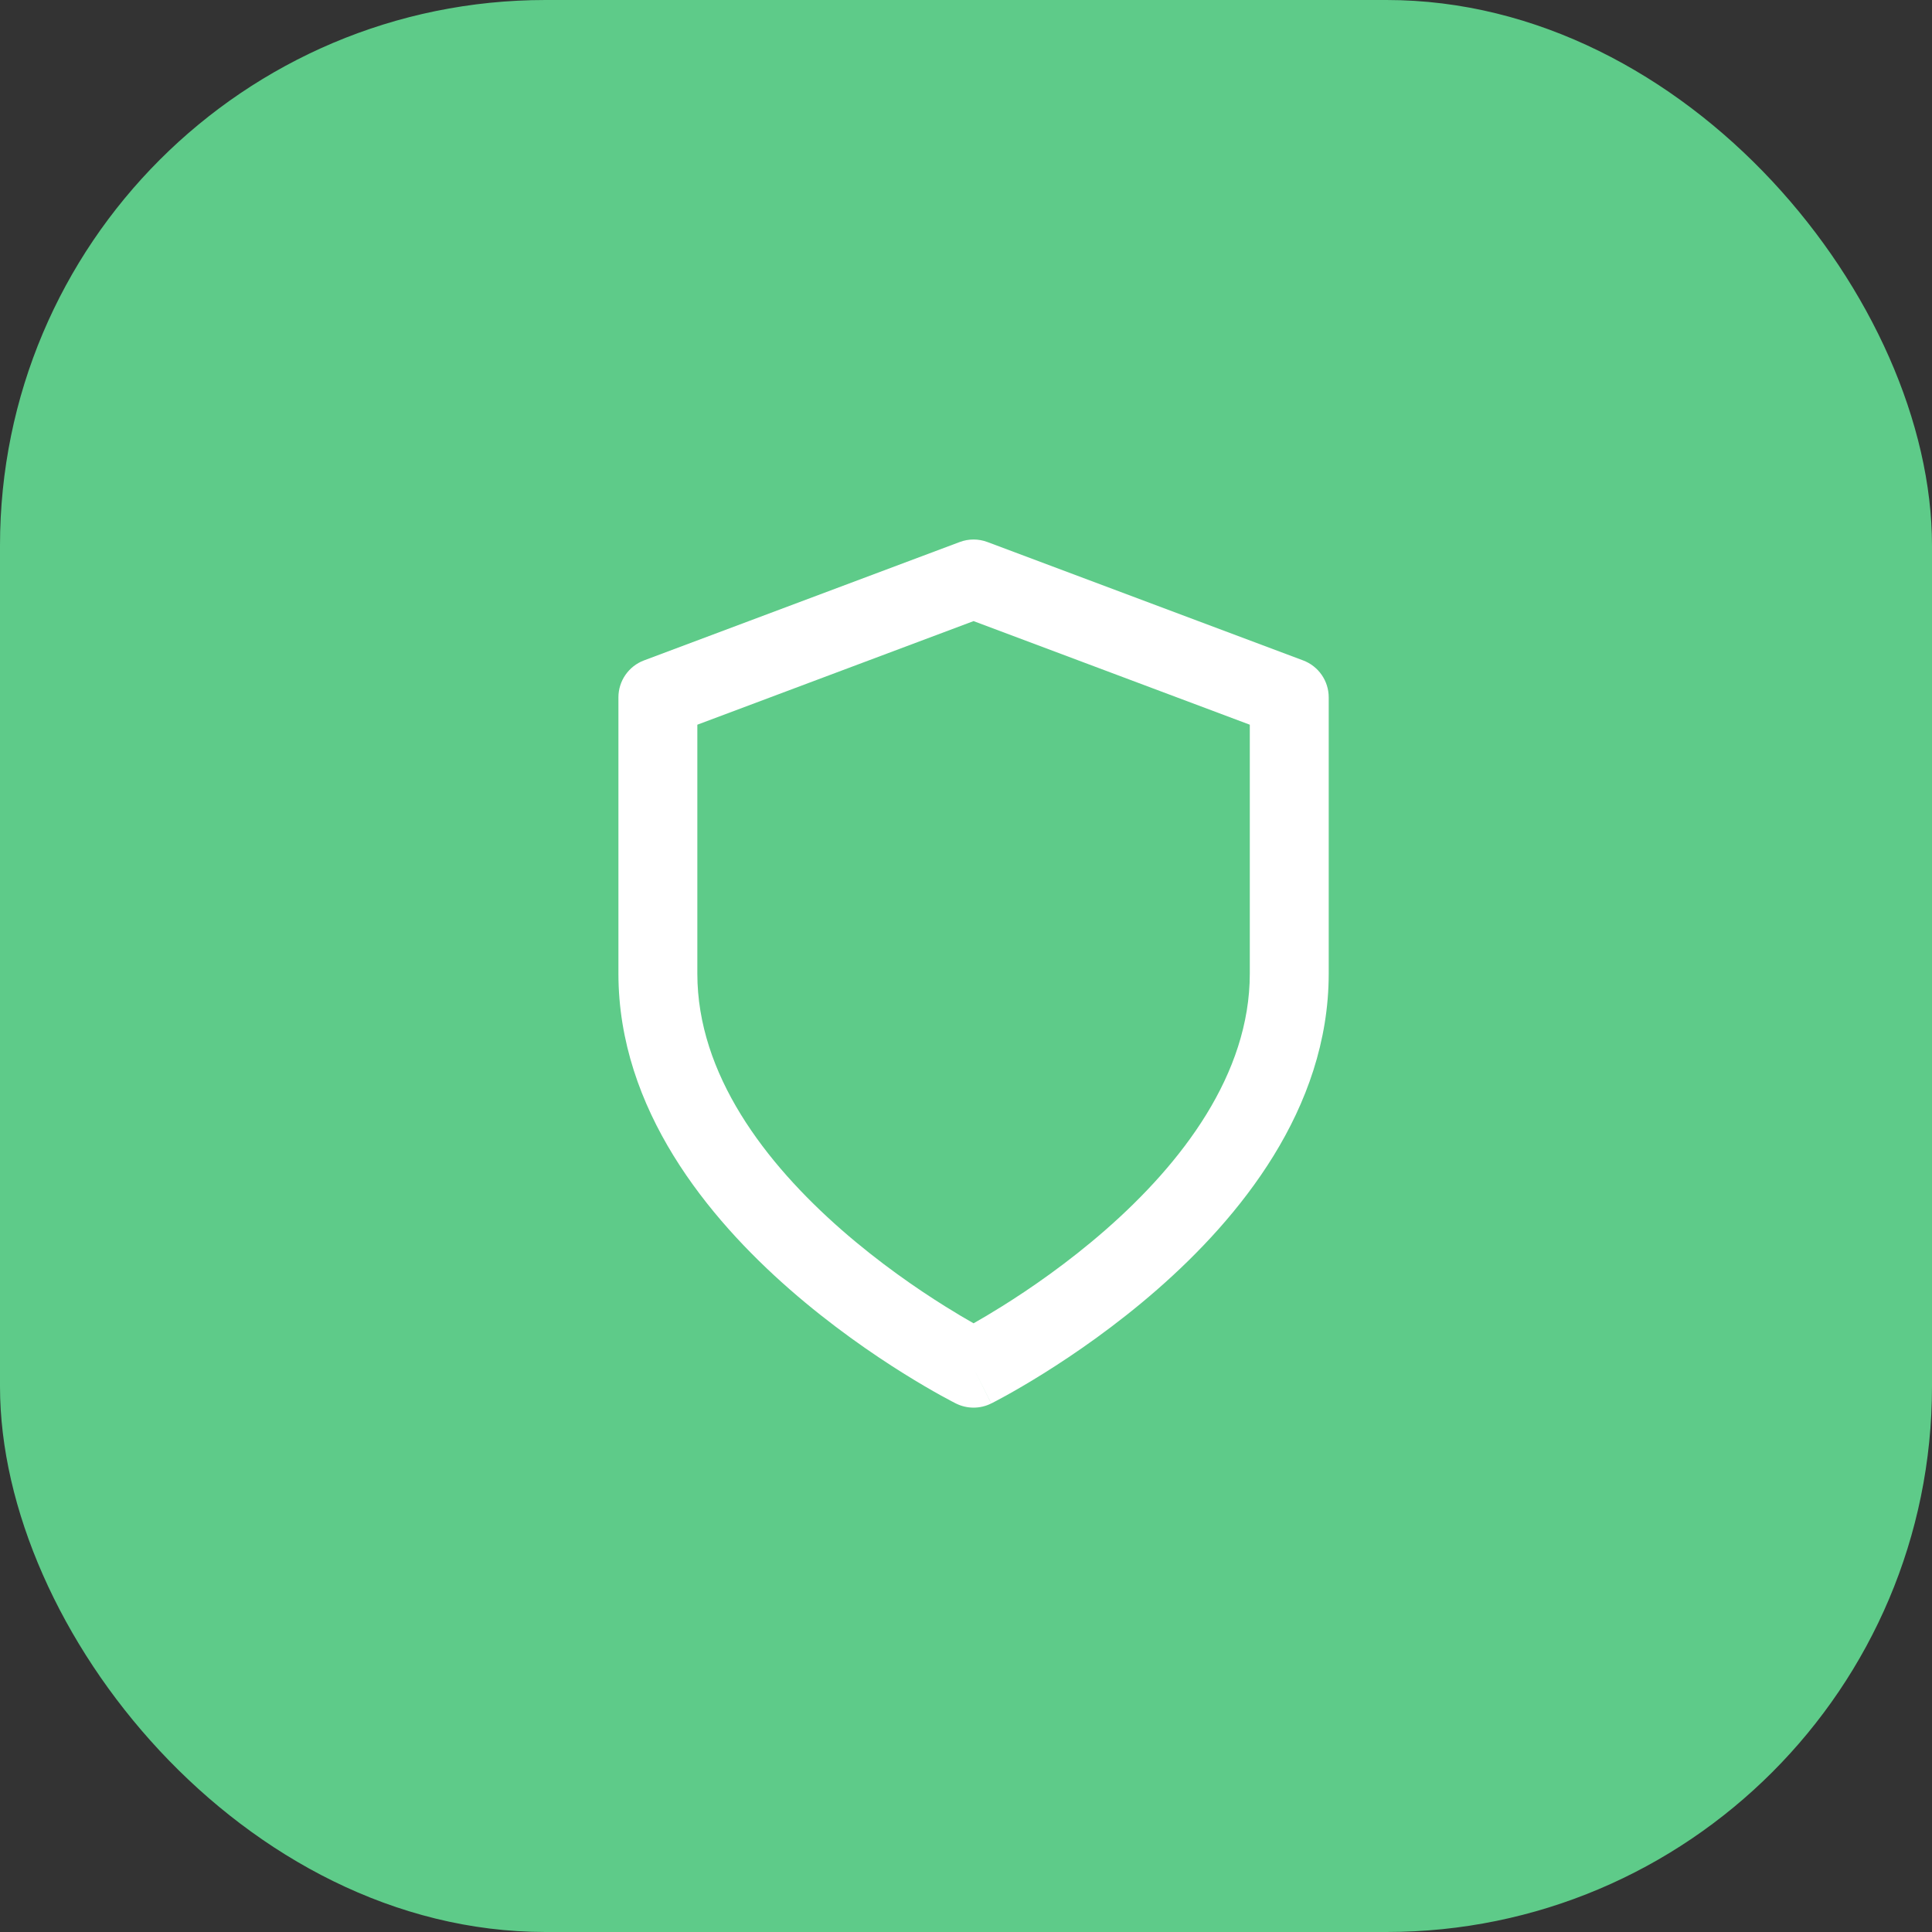
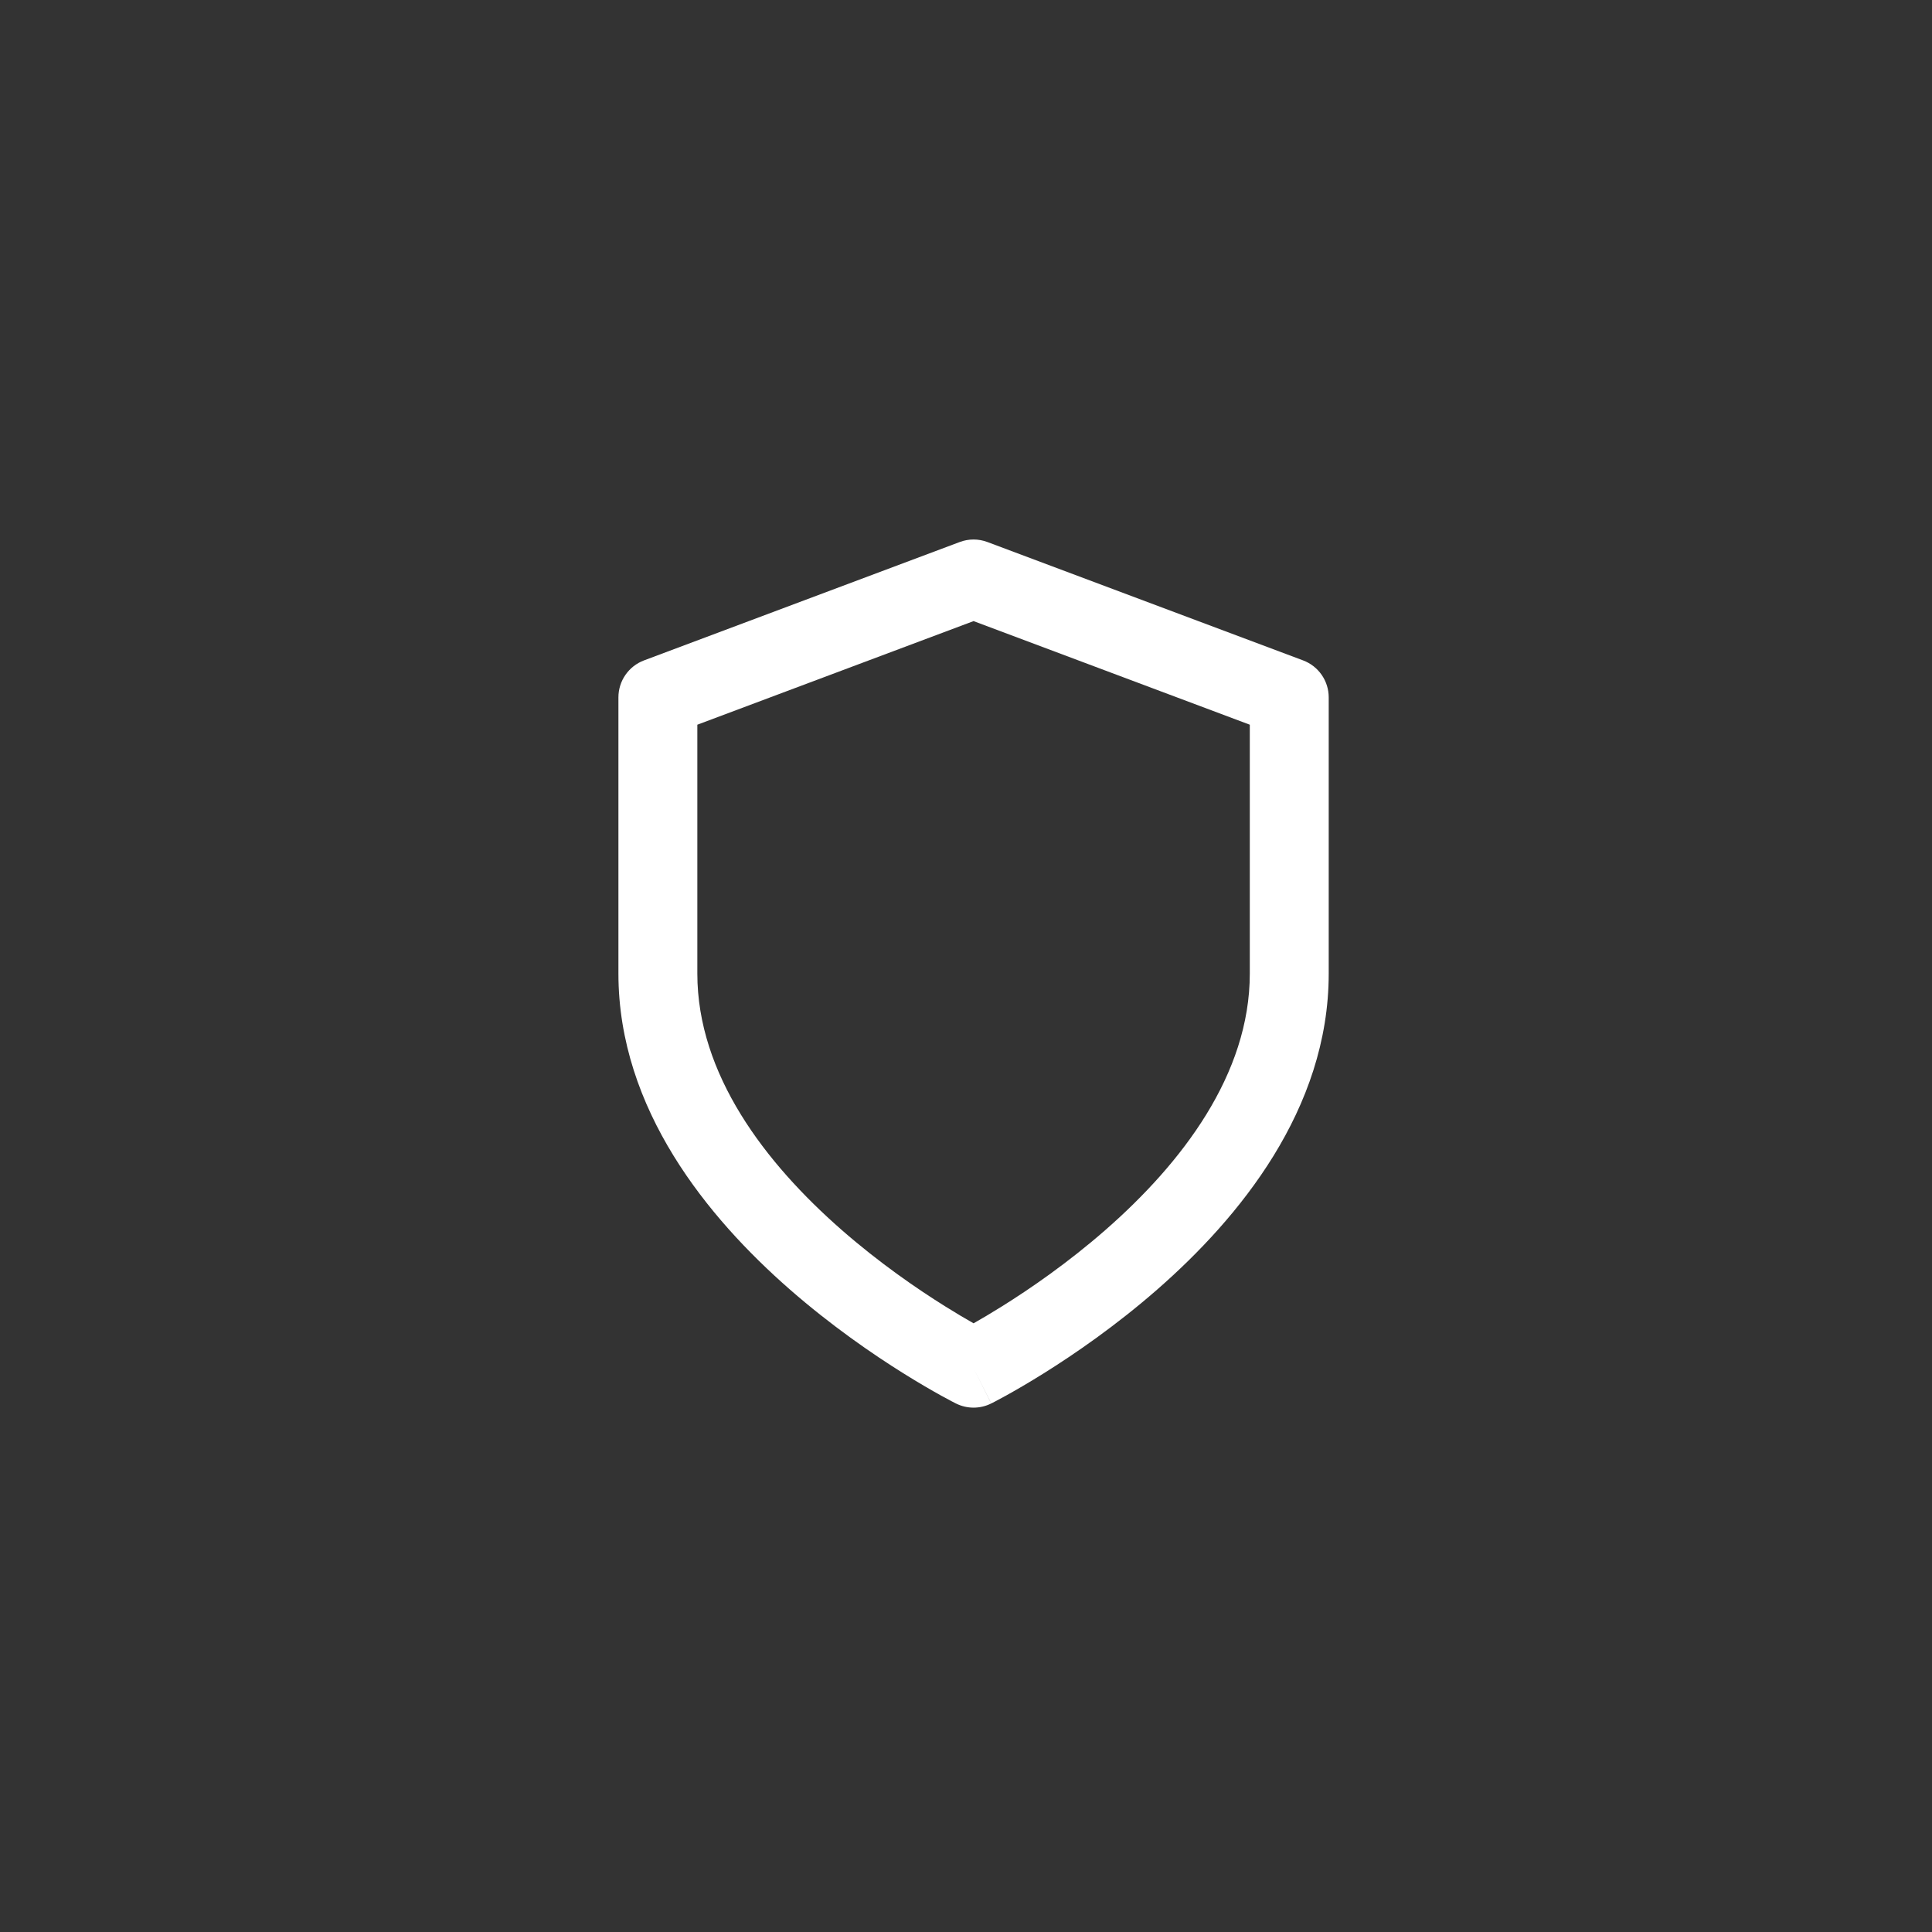
<svg xmlns="http://www.w3.org/2000/svg" width="85" height="85" viewBox="0 0 85 85" fill="none">
  <rect x="0" y="0" width="85" height="85" fill="#333333" stroke="none" />
-   <rect width="85" height="85" rx="24" fill="#5ECB89" />
  <path fill-rule="evenodd" clip-rule="evenodd" d="M42.223 23.847C42.616 23.699 43.05 23.699 43.443 23.847L57.331 29.055C58.009 29.309 58.458 29.957 58.458 30.681V42.833C58.458 48.817 54.497 53.598 50.921 56.727C49.096 58.323 47.28 59.571 45.923 60.419C45.243 60.844 44.674 61.171 44.271 61.395C44.069 61.506 43.908 61.592 43.796 61.651C43.74 61.681 43.696 61.703 43.664 61.719L43.627 61.739L43.616 61.744L43.612 61.746C43.611 61.746 43.609 61.747 42.833 60.194C42.057 61.747 42.056 61.747 42.056 61.747L42.05 61.744L42.039 61.739L42.002 61.719C41.971 61.703 41.926 61.681 41.87 61.651C41.758 61.592 41.597 61.506 41.395 61.395C40.992 61.171 40.423 60.844 39.743 60.419C38.386 59.571 36.57 58.323 34.745 56.727C31.169 53.598 27.208 48.817 27.208 42.833V30.681C27.208 29.957 27.657 29.309 28.334 29.055L42.223 23.847ZM42.833 60.194L42.056 61.747C42.544 61.991 43.121 61.992 43.609 61.747L42.833 60.194ZM42.833 58.22C43.166 58.032 43.591 57.782 44.083 57.474C45.331 56.695 46.986 55.555 48.634 54.114C52.003 51.166 54.986 47.267 54.986 42.833V31.884L42.833 27.326L30.68 31.884V42.833C30.68 47.267 33.663 51.166 37.032 54.114C38.68 55.555 40.336 56.695 41.583 57.474C42.075 57.782 42.5 58.032 42.833 58.22Z" fill="white" />
</svg>